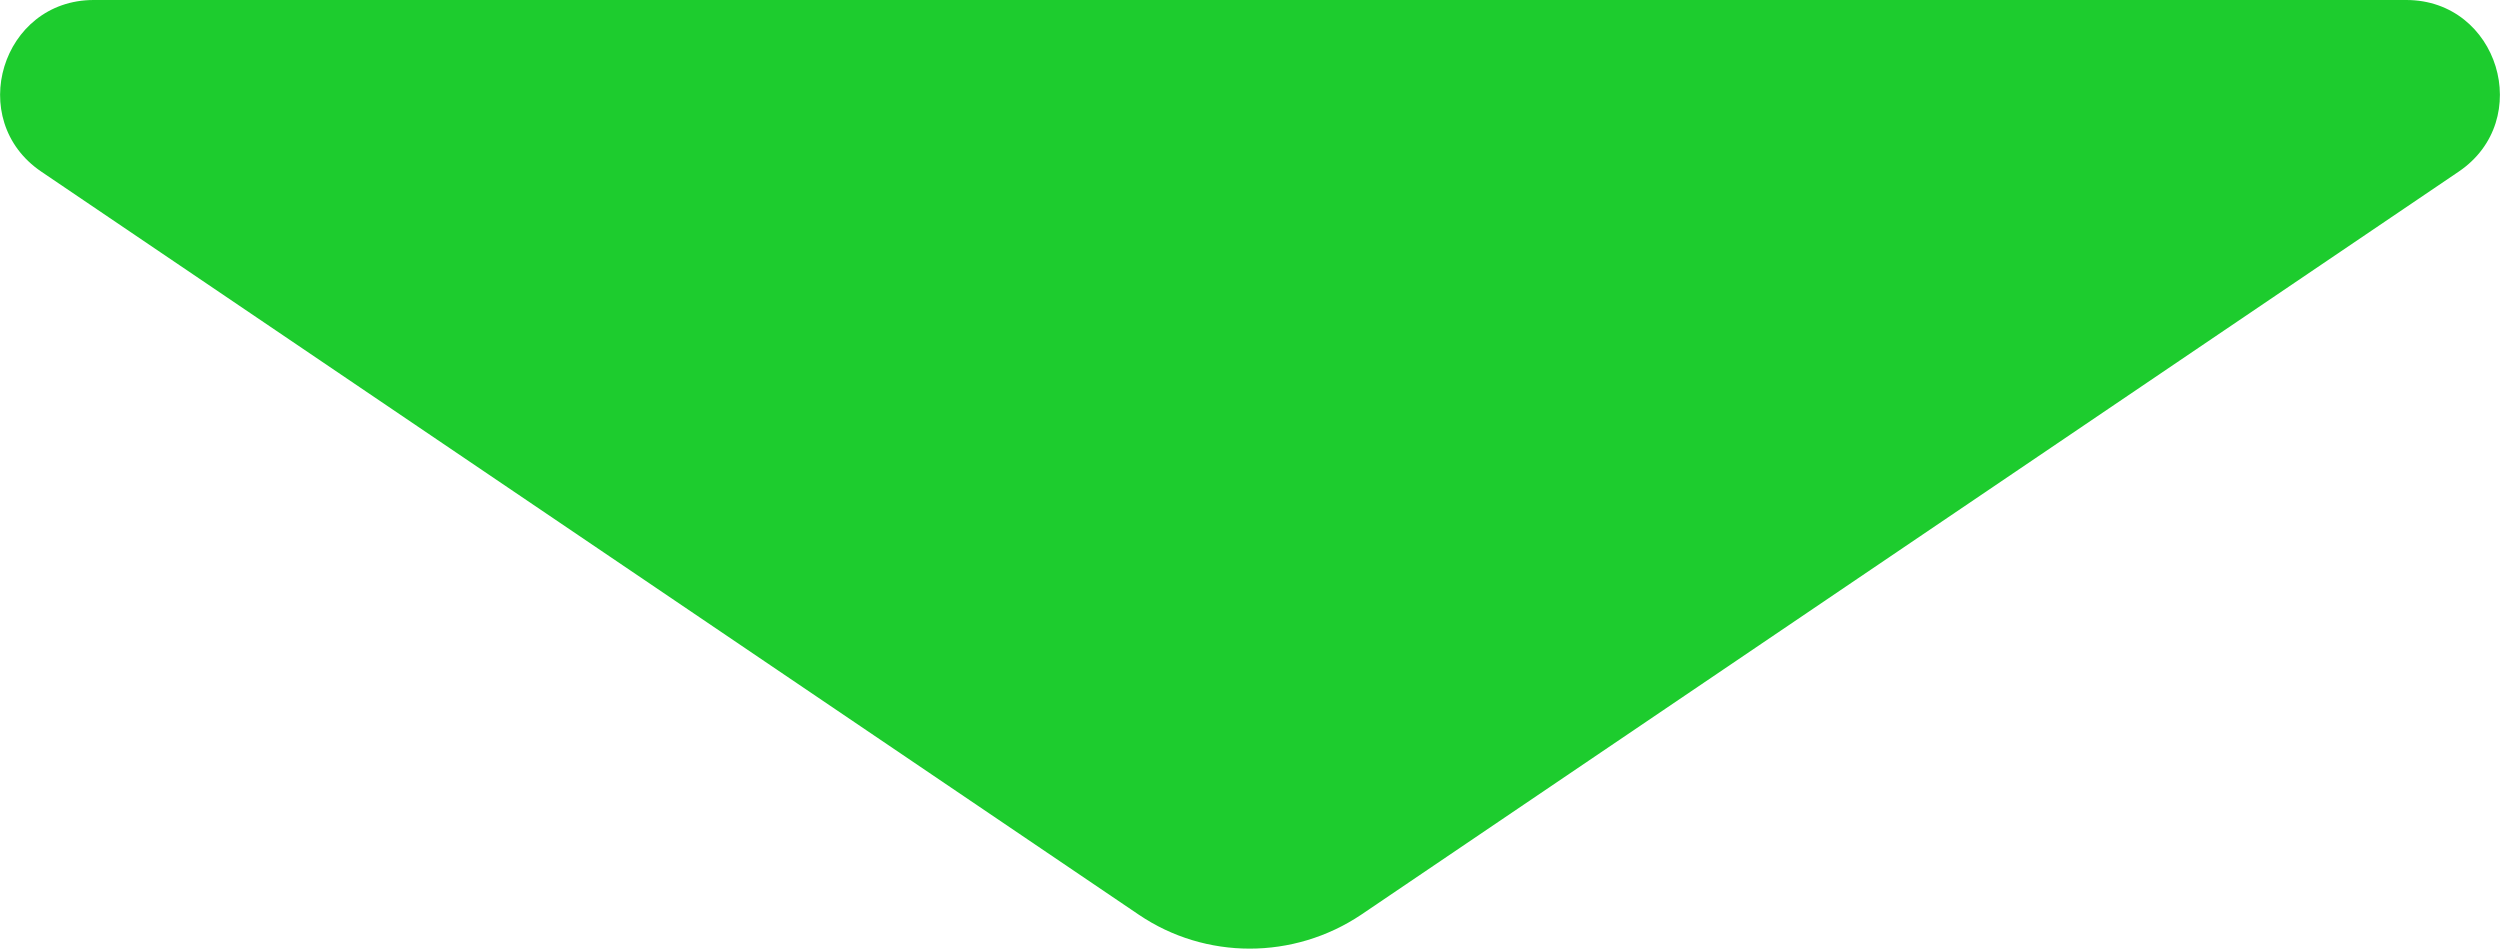
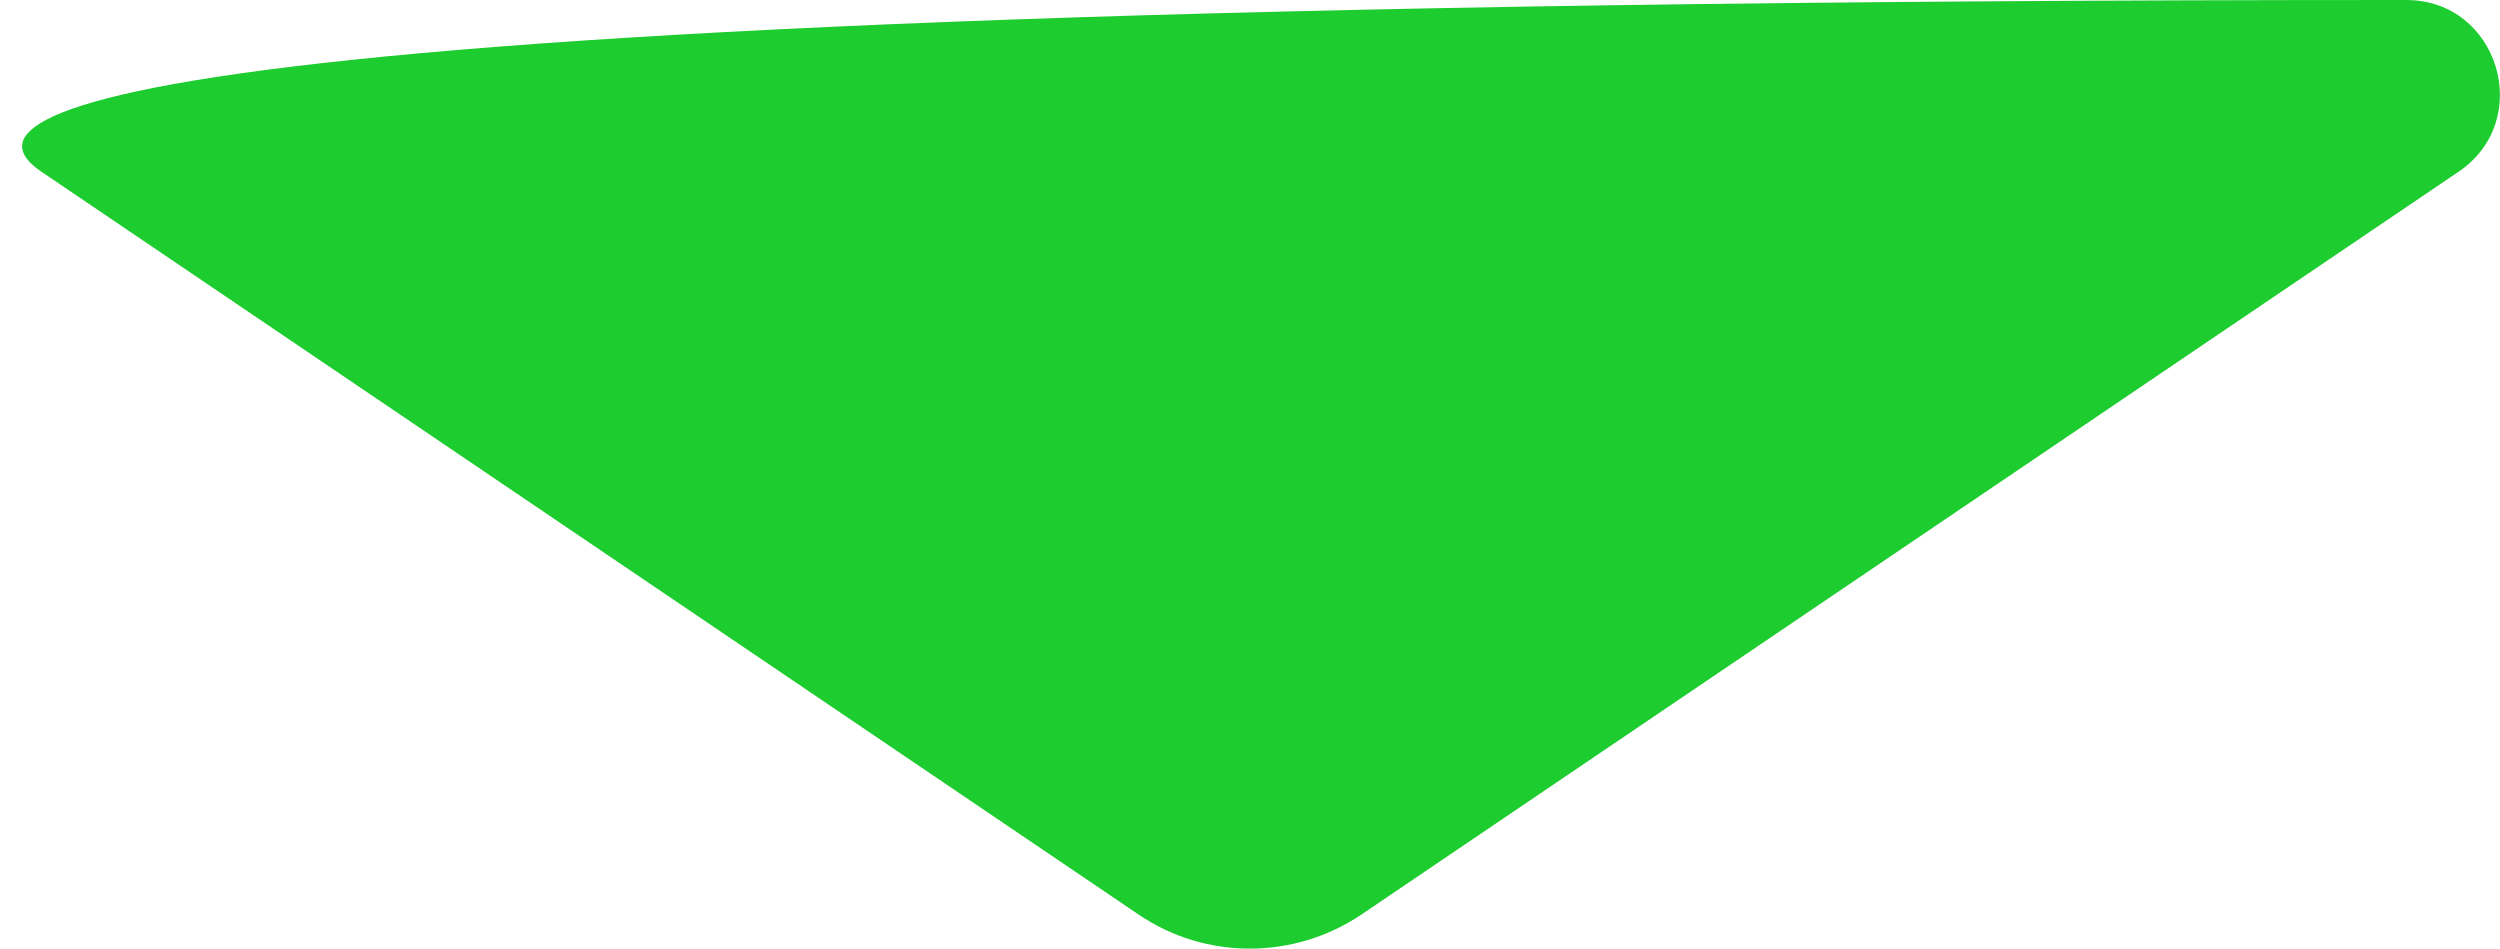
<svg xmlns="http://www.w3.org/2000/svg" id="Capa_2" data-name="Capa 2" viewBox="0 0 31.46 11.94">
  <defs>
    <style>
      .cls-1 {
        fill: #1dcc2e;
      }
    </style>
  </defs>
  <g id="Capa_4" data-name="Capa 4">
-     <path class="cls-1" d="M17.13,11.51L30.94,2.16c.96-.65.5-2.16-.66-2.16H1.18C.02,0-.44,1.51.52,2.16l13.81,9.35c.84.57,1.95.57,2.8,0Z" />
+     <path class="cls-1" d="M17.13,11.51L30.94,2.16c.96-.65.5-2.16-.66-2.16C.02,0-.44,1.51.52,2.16l13.81,9.35c.84.57,1.95.57,2.8,0Z" />
  </g>
</svg>